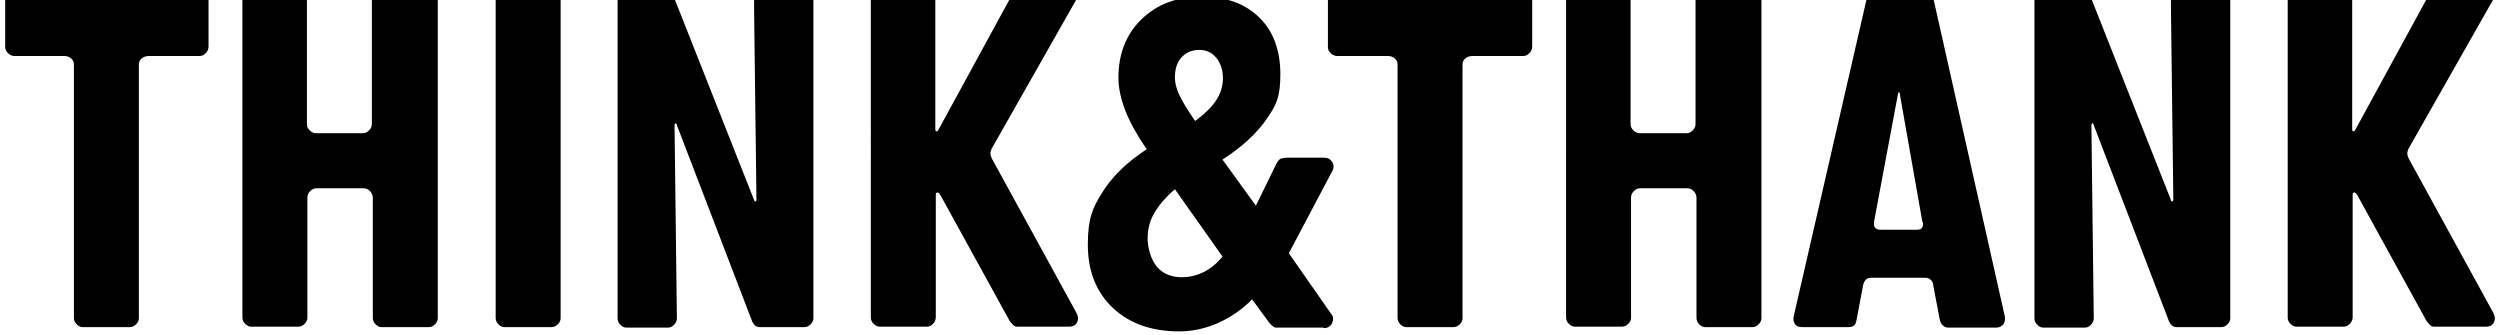
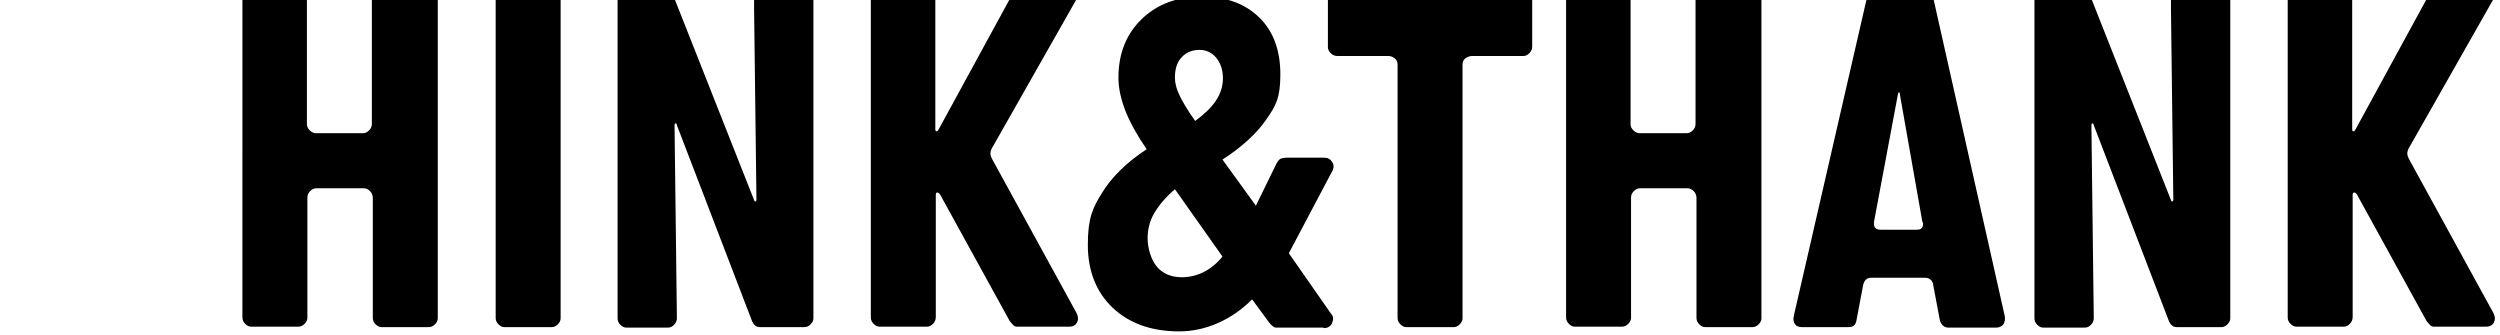
<svg xmlns="http://www.w3.org/2000/svg" version="1.1" viewBox="0 0 531.1 71.2">
  <g>
    <g id="Capa_1">
-       <path d="M44.3,0v9.9c0,.5-.2,1-.6,1.4-.4.4-.8.6-1.3.6h-10.9c-.5,0-1,.2-1.4.5-.4.3-.6.8-.6,1.3v53.9c0,.5-.2.9-.6,1.3-.4.4-.8.6-1.4.6h-9.9c-.5,0-.9-.2-1.3-.6-.4-.4-.6-.8-.6-1.4V13.7c0-.5-.2-1-.6-1.3-.4-.3-.8-.5-1.4-.5H3.1c-.5,0-1-.2-1.4-.6-.4-.4-.6-.8-.6-1.3V0h43.2Z" />
      <path d="M93,0v67.6c0,.5-.2.9-.6,1.3-.4.4-.8.6-1.4.6h-9.9c-.5,0-.9-.2-1.3-.6-.4-.4-.6-.8-.6-1.4v-25.5c0-.5-.2-1-.6-1.4-.4-.4-.8-.6-1.3-.6h-10.1c-.5,0-.9.2-1.3.6-.4.4-.6.8-.6,1.4v25.5c0,.5-.2.9-.6,1.3-.4.4-.8.6-1.4.6h-9.9c-.5,0-.9-.2-1.3-.6-.4-.4-.6-.8-.6-1.4V0h13.7v26.4c0,.5.2.9.6,1.3s.9.6,1.3.6h10c.5,0,.9-.2,1.3-.6.4-.4.6-.8.6-1.4V0h1.9s9.8,0,9.8,0h1.9Z" />
      <path d="M119.1,0v67.6c0,.5-.2.9-.6,1.3-.4.4-.8.6-1.4.6h-9.9c-.5,0-.9-.2-1.3-.6-.4-.4-.6-.8-.6-1.4V0h13.7Z" />
      <path d="M172.8,0v67.6c0,.5-.2.9-.6,1.3-.4.4-.8.6-1.4.6h-9.2c-.5,0-.9-.1-1.1-.3-.3-.2-.5-.5-.7-.9l-16-41.7c0-.3-.2-.4-.3-.4-.1,0-.2.2-.2.4l.5,41c0,.5-.2,1-.6,1.4-.4.4-.8.6-1.3.6h-8.8c-.5,0-.9-.2-1.3-.6-.4-.4-.6-.8-.6-1.4V0h12.2l16.8,42.5c0,.2.2.3.3.3.1,0,.2-.2.2-.4l-.5-40.4V0h12.6Z" />
      <path d="M216,0h9.2M228.6,0l-17.6,31c-.4.6-.6,1.2-.6,1.6,0,.5.3,1.1.7,1.8l17.6,32.1c.4.8.4,1.4.1,2-.3.6-.9.9-1.6.9h-11c-.3,0-.6,0-.9-.3-.2-.2-.5-.5-.8-.9l-14.8-26.9c-.2-.3-.4-.4-.6-.4-.2,0-.3.2-.3.5v26c0,.5-.2,1-.6,1.4-.4.4-.8.6-1.3.6h-10c-.5,0-.9-.2-1.3-.6-.4-.4-.6-.8-.6-1.4V0h13.7v27.4c0,.3,0,.4.2.5.1,0,.3,0,.5-.4L214.4,0h14.2Z" />
      <path d="M281.1,69.6h-9.8c-.3,0-.6,0-.9-.3-.3-.2-.5-.4-.8-.8l-3.6-4.9c-2.1,2.1-4.5,3.8-7.2,5-2.7,1.2-5.5,1.8-8.3,1.8-5.9,0-10.6-1.7-14.1-5-3.5-3.3-5.3-7.8-5.3-13.4s1-7.8,3-11c2-3.3,5.1-6.4,9.5-9.3-2-2.9-3.5-5.6-4.5-8.1-1-2.6-1.5-4.9-1.5-7.1,0-5,1.6-9.2,4.9-12.4,3.3-3.2,7.5-4.8,12.8-4.8s9.2,1.5,12.2,4.4c3,2.9,4.5,7,4.5,12.1s-1,6.7-3,9.6c-2,2.9-5.1,5.8-9.3,8.5l7.1,9.8,4.4-9c.3-.5.6-.9.9-1,.3-.1.8-.2,1.4-.2h7.8c.8,0,1.3.3,1.7.9.4.6.4,1.3,0,2l-9.2,17.4,9,12.9c.5.5.5,1.2.2,1.9s-.9,1.1-1.7,1.1ZM251,58.9c1.7,0,3.3-.4,4.7-1.1,1.4-.7,2.8-1.8,4-3.3l-10.1-14.3c-2,1.7-3.4,3.4-4.4,5.1-1,1.7-1.4,3.5-1.4,5.4s.7,4.5,2,6,3.1,2.2,5.3,2.2ZM249.6,16.5c0,1.1.3,2.3.9,3.6s1.7,3.2,3.4,5.6c1.9-1.4,3.4-2.8,4.4-4.3,1-1.5,1.5-3.1,1.5-4.8s-.5-3.2-1.4-4.3c-.9-1.1-2.1-1.7-3.6-1.7s-2.8.5-3.8,1.6c-1,1.1-1.4,2.5-1.4,4.3Z" />
      <path d="M325.5,0v9.9c0,.5-.2,1-.6,1.4-.4.4-.8.6-1.3.6h-10.9c-.5,0-1,.2-1.4.5-.4.3-.6.8-.6,1.3v53.9c0,.5-.2.9-.6,1.3-.4.4-.8.6-1.4.6h-9.9c-.5,0-.9-.2-1.3-.6-.4-.4-.6-.8-.6-1.4V13.7c0-.5-.2-1-.6-1.3-.4-.3-.8-.5-1.4-.5h-10.8c-.5,0-1-.2-1.4-.6-.4-.4-.6-.8-.6-1.3V0h43.2Z" />
      <path d="M374.2,0v67.6c0,.5-.2.9-.6,1.3-.4.4-.8.6-1.4.6h-9.9c-.5,0-.9-.2-1.3-.6-.4-.4-.6-.8-.6-1.4v-25.5c0-.5-.2-1-.6-1.4-.4-.4-.8-.6-1.3-.6h-10.1c-.5,0-.9.2-1.3.6s-.6.8-.6,1.4v25.5c0,.5-.2.9-.6,1.3-.4.4-.8.6-1.4.6h-9.9c-.5,0-.9-.2-1.3-.6-.4-.4-.6-.8-.6-1.4V0h13.7v26.4c0,.5.2.9.6,1.3s.9.6,1.3.6h10c.5,0,.9-.2,1.3-.6.4-.4.6-.8.6-1.4V0h1.9s9.8,0,9.8,0h1.9Z" />
      <path d="M410.8,0l15.1,67.2c.1.7,0,1.2-.3,1.7-.3.4-.9.7-1.5.7h-10.2c-.5,0-.9-.2-1.2-.5-.3-.3-.5-.7-.6-1.1l-1.4-7.4c0-.5-.3-1-.6-1.2-.3-.3-.7-.4-1.3-.4h-11.2c-.5,0-.9.1-1.2.4-.3.3-.5.7-.6,1.2l-1.4,7.4c-.1.6-.3,1-.6,1.2-.2.2-.7.3-1.3.3h-9.6c-.8,0-1.3-.2-1.6-.7-.3-.4-.4-1-.2-1.8L396.5,0h14.3ZM408.4,47.2l-4.8-27.2c0-.3-.1-.4-.2-.4s-.1.1-.2.4l-5.1,27.2c0,.5,0,1,.3,1.2.2.3.6.4,1.1.4h7.7c.5,0,.9-.1,1.1-.4.2-.3.3-.7.2-1.2Z" />
      <path d="M473.8,0v67.6c0,.5-.2.9-.6,1.3-.4.4-.8.6-1.4.6h-9.2c-.5,0-.9-.1-1.1-.3-.3-.2-.5-.5-.7-.9l-16-41.7c0-.3-.2-.4-.3-.4-.1,0-.2.2-.2.4l.5,41c0,.5-.2,1-.6,1.4-.4.4-.8.6-1.3.6h-8.8c-.5,0-.9-.2-1.3-.6-.4-.4-.6-.8-.6-1.4V0h12.2l16.8,42.5c0,.2.2.3.3.3.1,0,.2-.2.2-.4l-.5-40.4V0h12.6Z" />
      <path d="M517,0h9.2M529.6,0l-17.6,31c-.4.6-.6,1.2-.6,1.6,0,.5.3,1.1.7,1.8l17.6,32.1c.4.8.4,1.4.1,2-.3.6-.9.9-1.6.9h-11c-.3,0-.6,0-.9-.3-.2-.2-.5-.5-.8-.9l-14.8-26.9c-.2-.3-.4-.4-.6-.4-.2,0-.3.2-.3.5v26c0,.5-.2,1-.6,1.4-.4.4-.8.6-1.3.6h-10c-.5,0-.9-.2-1.3-.6-.4-.4-.6-.8-.6-1.4V0h13.7v27.4c0,.3,0,.4.2.5.1,0,.3,0,.5-.4L515.4,0h14.2Z" />
    </g>
  </g>
</svg>